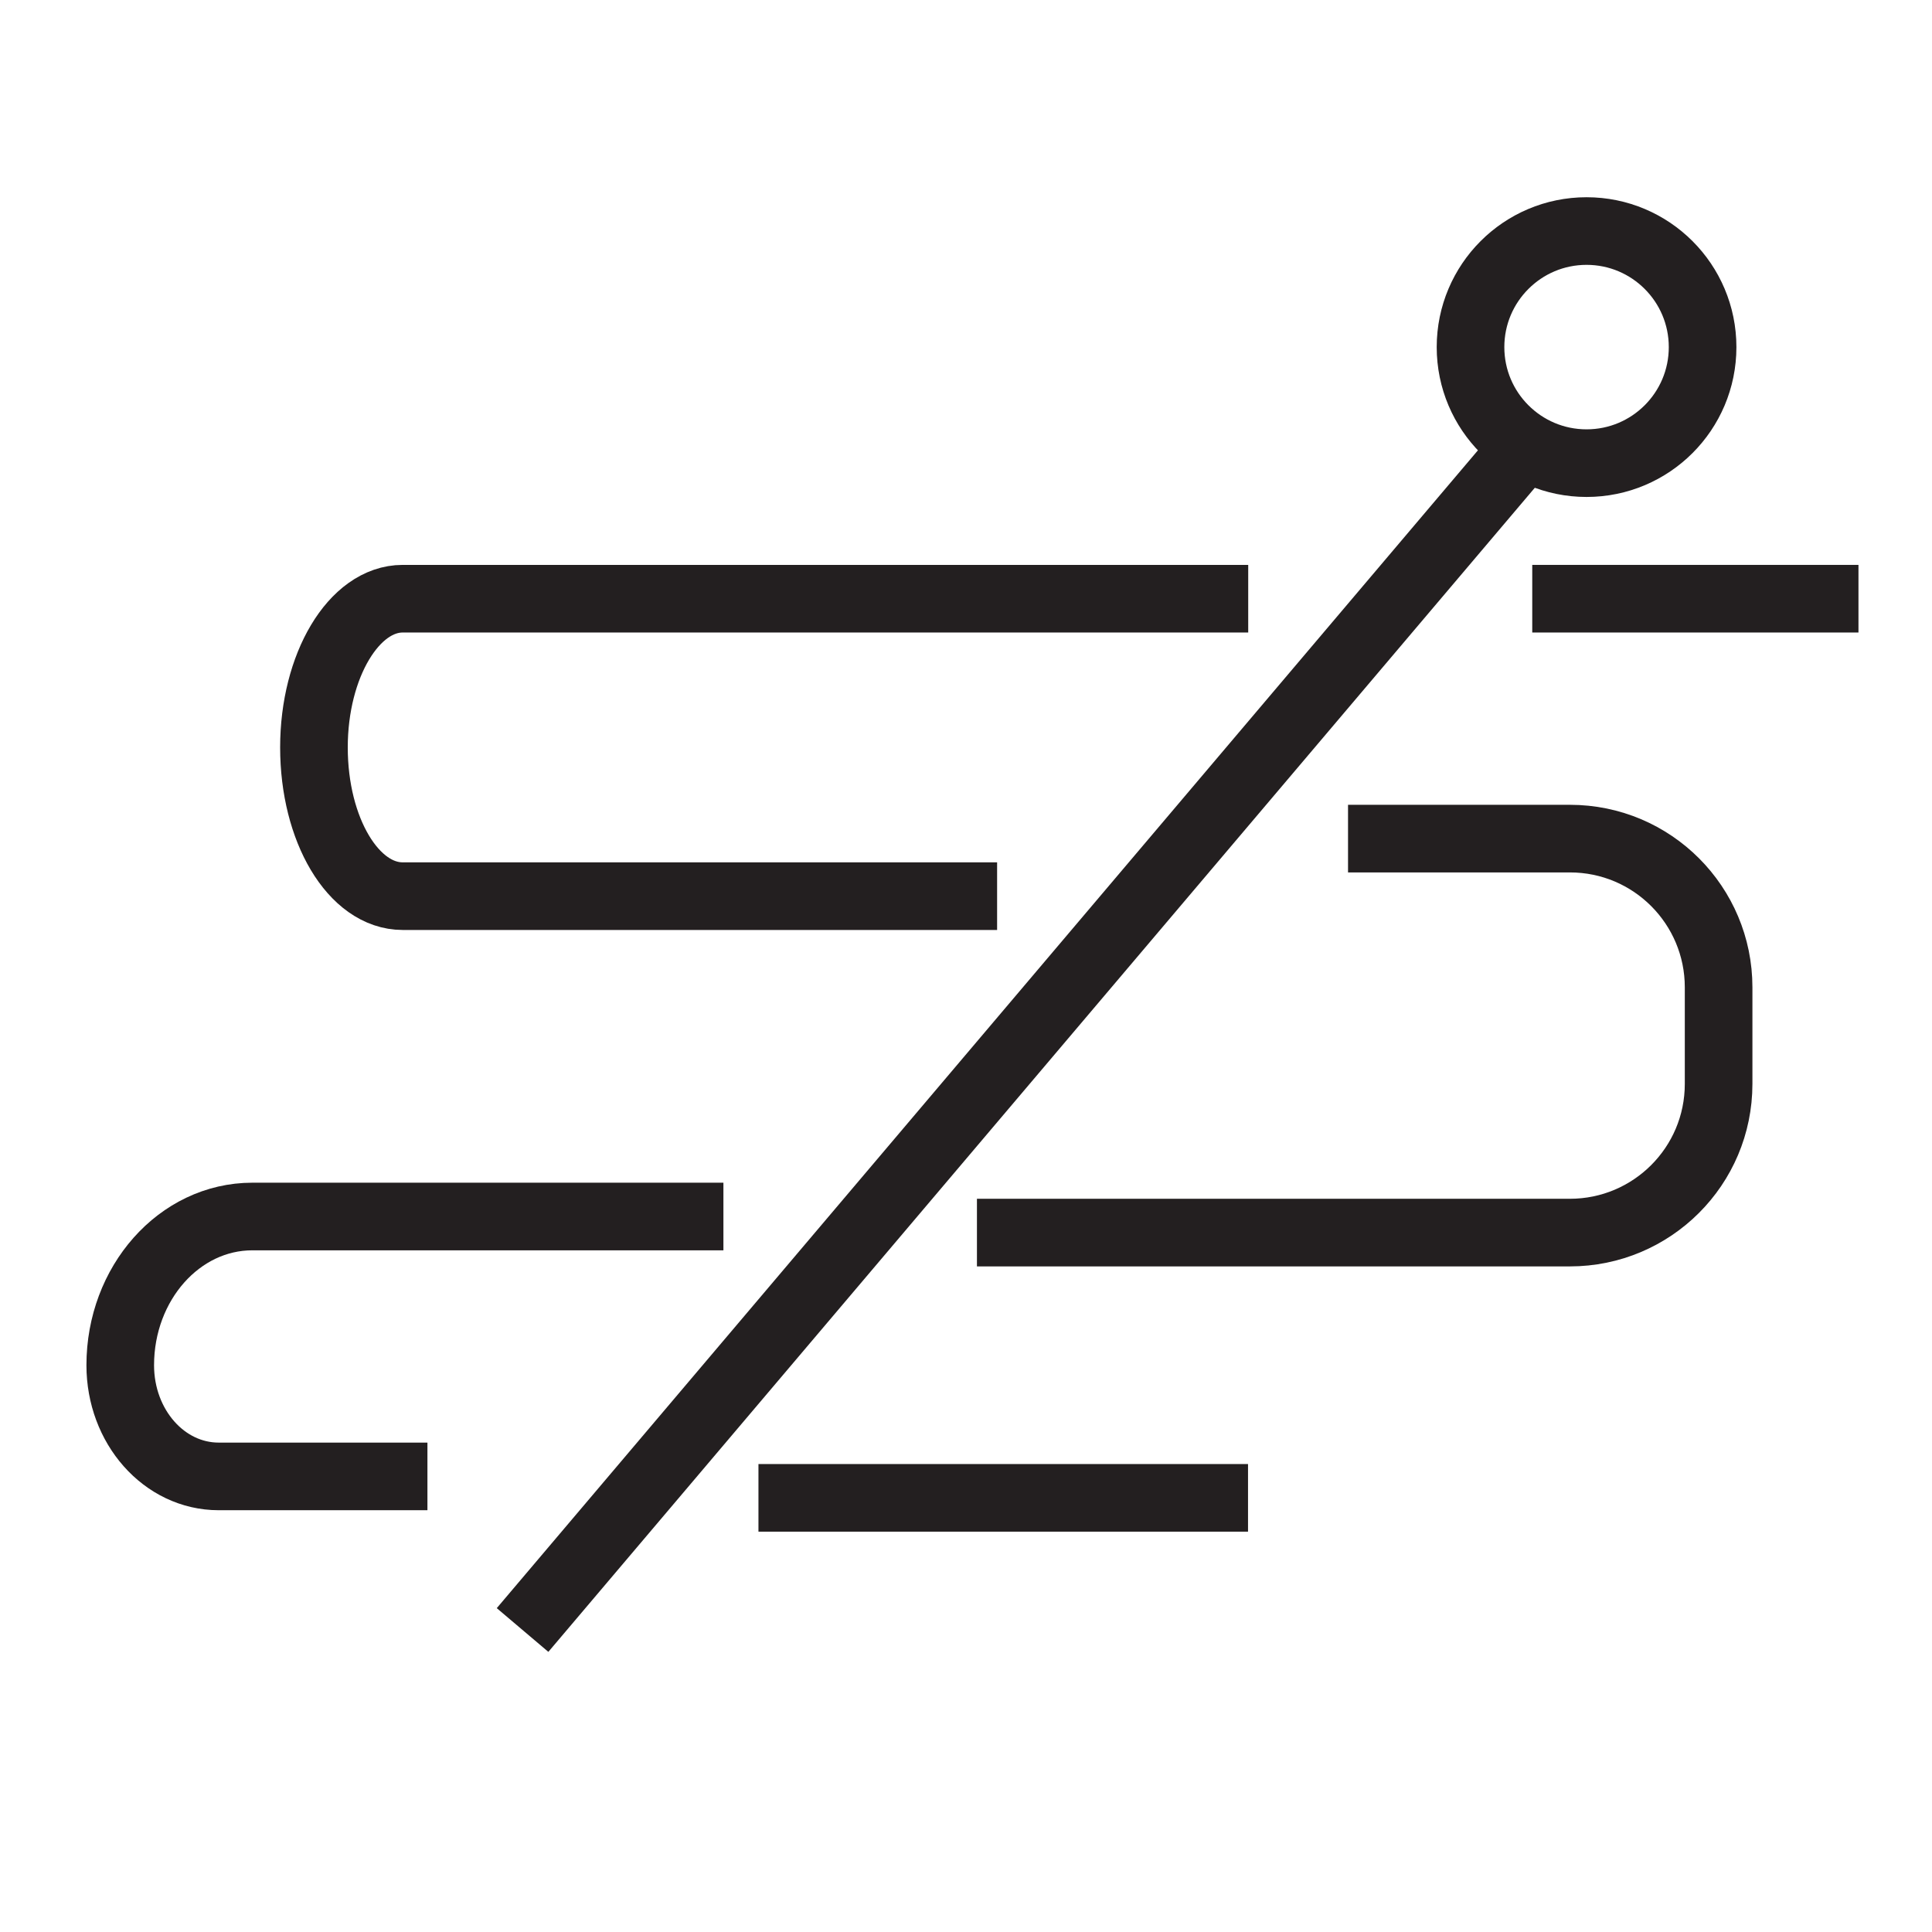
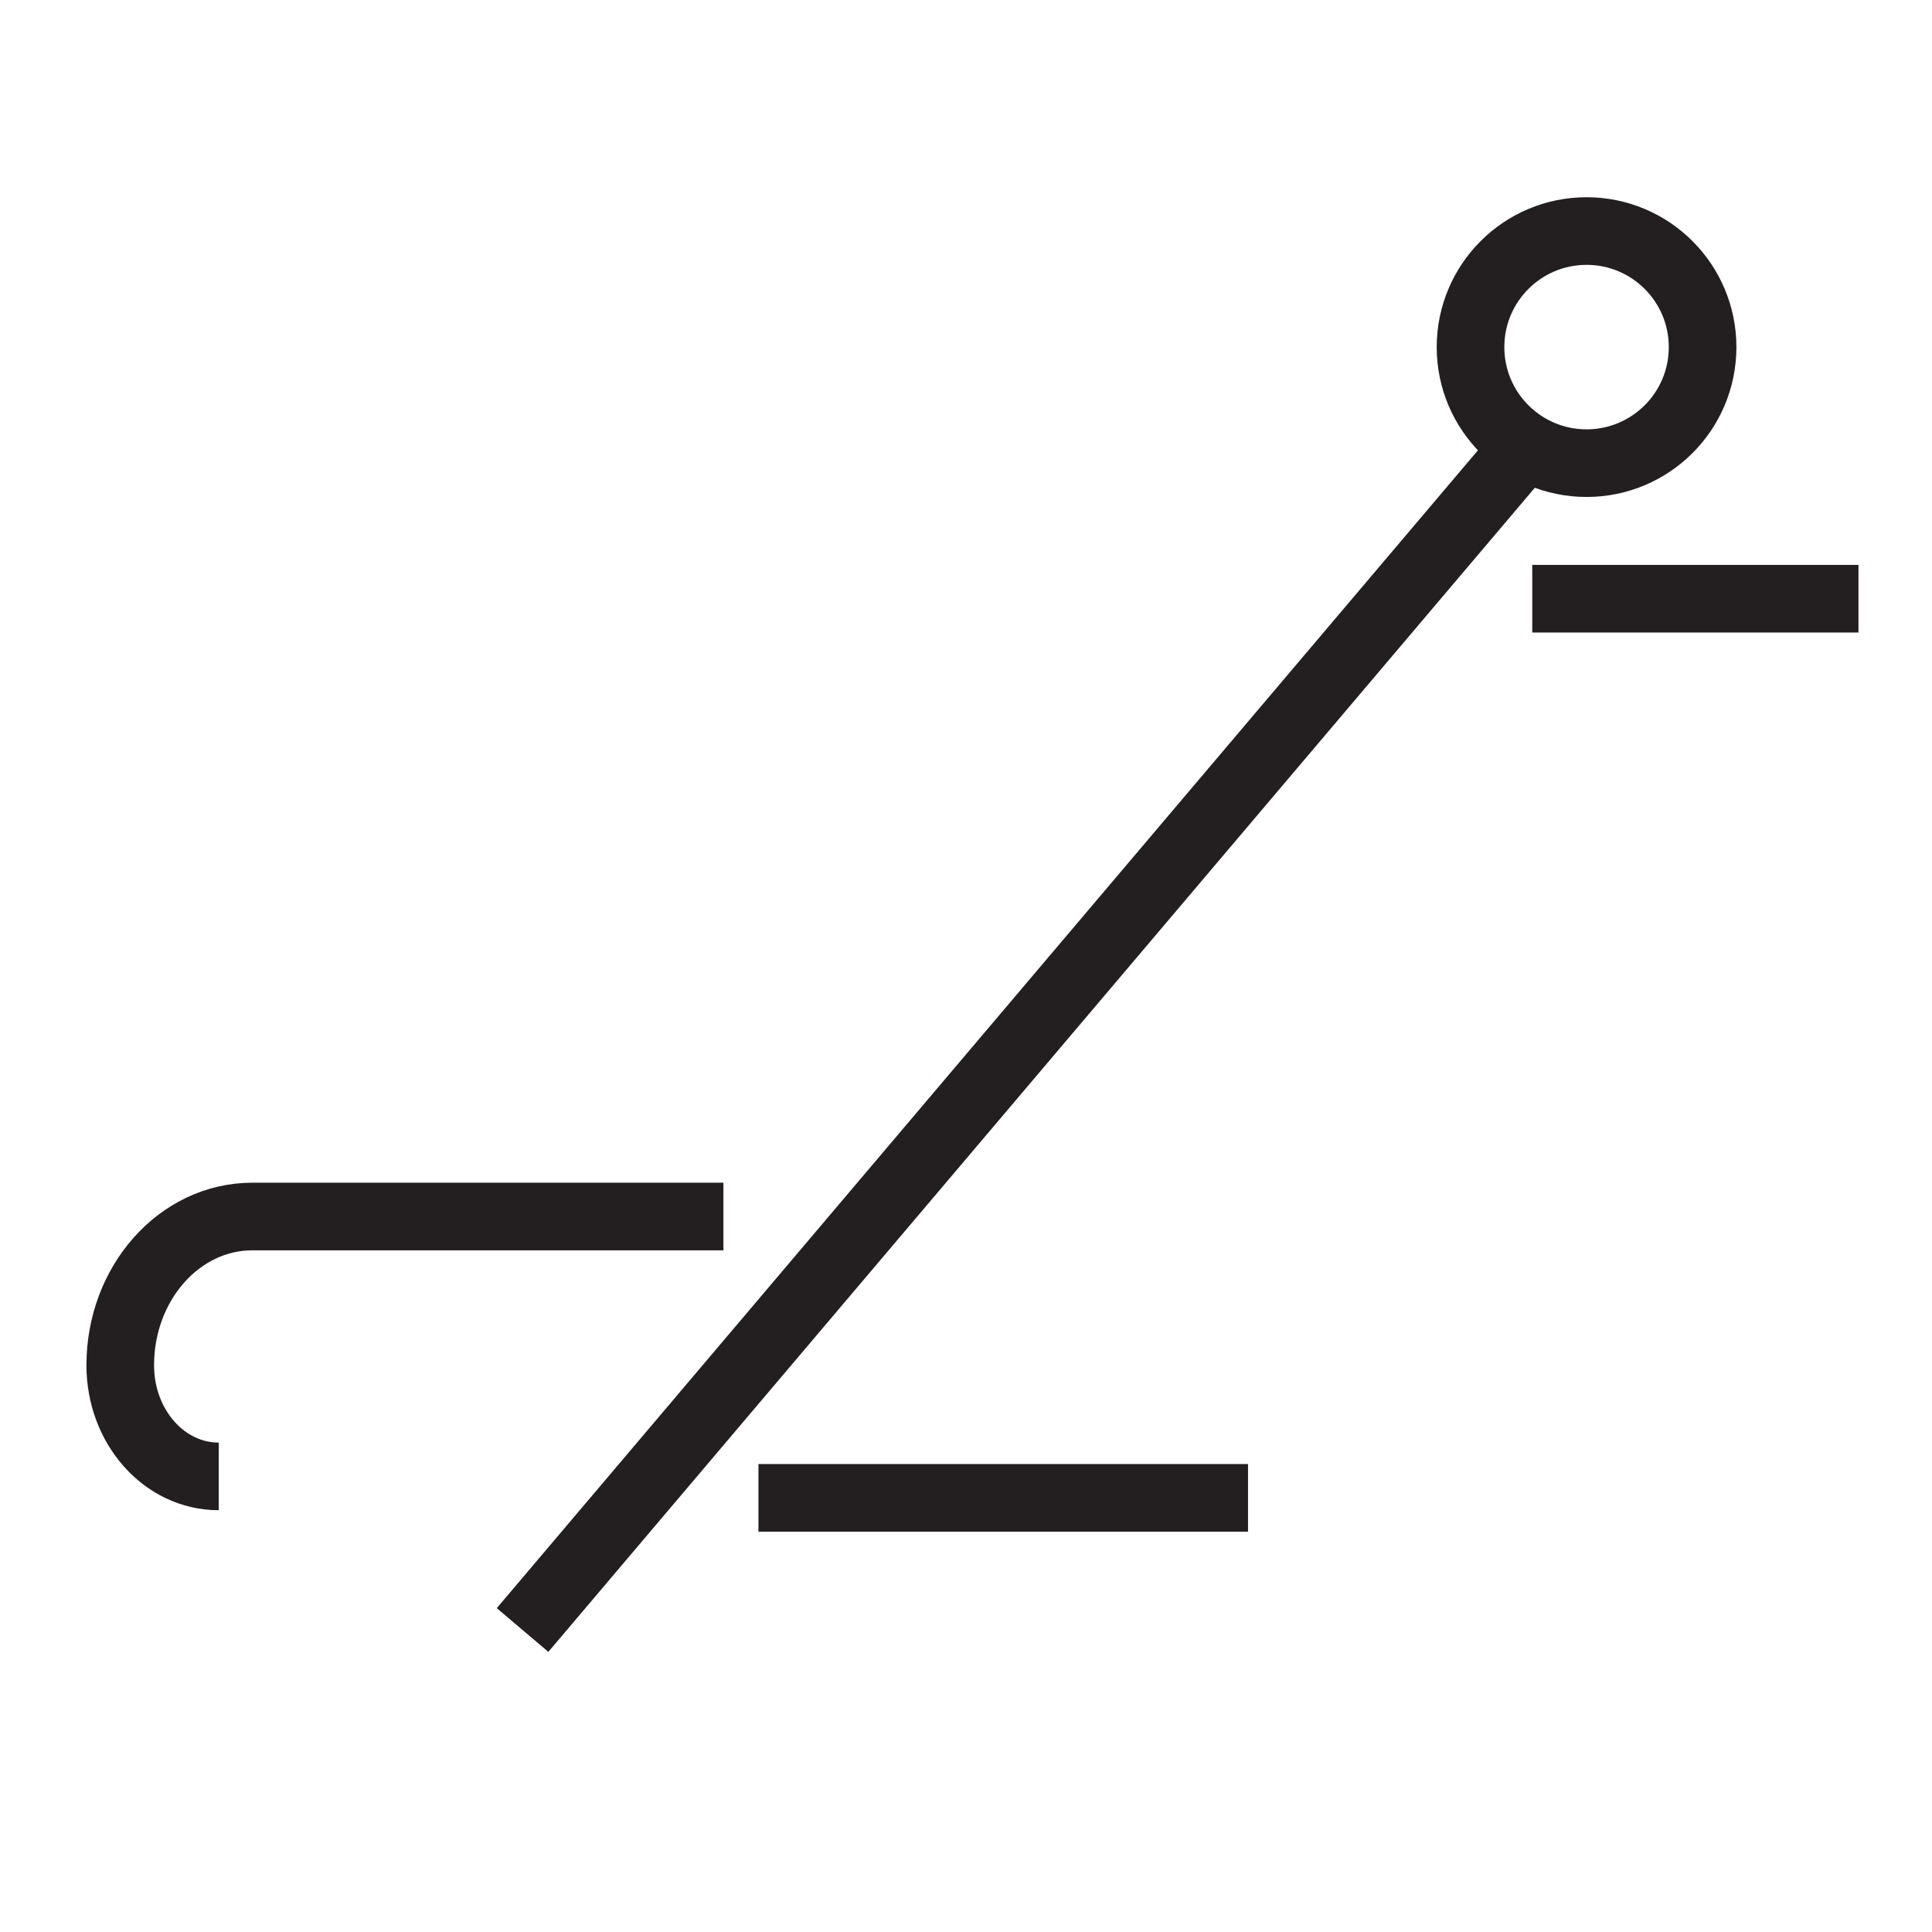
<svg xmlns="http://www.w3.org/2000/svg" width="80" height="80" viewBox="0 0 80 80" fill="none">
  <path d="M65.696 19.178C68.35 19.178 70.501 17.027 70.501 14.373C70.501 11.719 68.35 9.567 65.696 9.567C63.042 9.567 60.891 11.719 60.891 14.373C60.891 17.027 63.042 19.178 65.696 19.178Z" stroke="#231F20" stroke-width="2.8" stroke-miterlimit="10" />
  <path d="M21.638 67.495L63.352 18.27" stroke="#231F20" stroke-width="2.8" stroke-miterlimit="10" />
-   <path d="M29.955 50.373H10.45C7.422 50.373 4.979 53.139 4.979 56.531C4.979 59.075 6.796 61.135 9.057 61.135H17.699" stroke="#231F20" stroke-width="2.8" stroke-miterlimit="10" />
-   <path d="M55.819 34.725H65.005C68.418 34.725 71.164 37.491 71.164 40.883V44.881C71.164 48.293 68.397 51.039 65.005 51.039H40.453" stroke="#231F20" stroke-width="2.8" stroke-miterlimit="10" />
-   <path d="M51.686 24.791H16.675C14.656 24.791 13 27.557 13 30.949C13 34.361 14.636 37.108 16.675 37.108H41.288" stroke="#231F20" stroke-width="2.8" stroke-miterlimit="10" />
+   <path d="M29.955 50.373H10.45C7.422 50.373 4.979 53.139 4.979 56.531C4.979 59.075 6.796 61.135 9.057 61.135" stroke="#231F20" stroke-width="2.8" stroke-miterlimit="10" />
  <path d="M76.955 24.791H63.447" stroke="#231F20" stroke-width="2.8" stroke-miterlimit="10" />
  <path d="M31.406 62.023H51.678" stroke="#231F20" stroke-width="2.8" stroke-miterlimit="10" />
</svg>